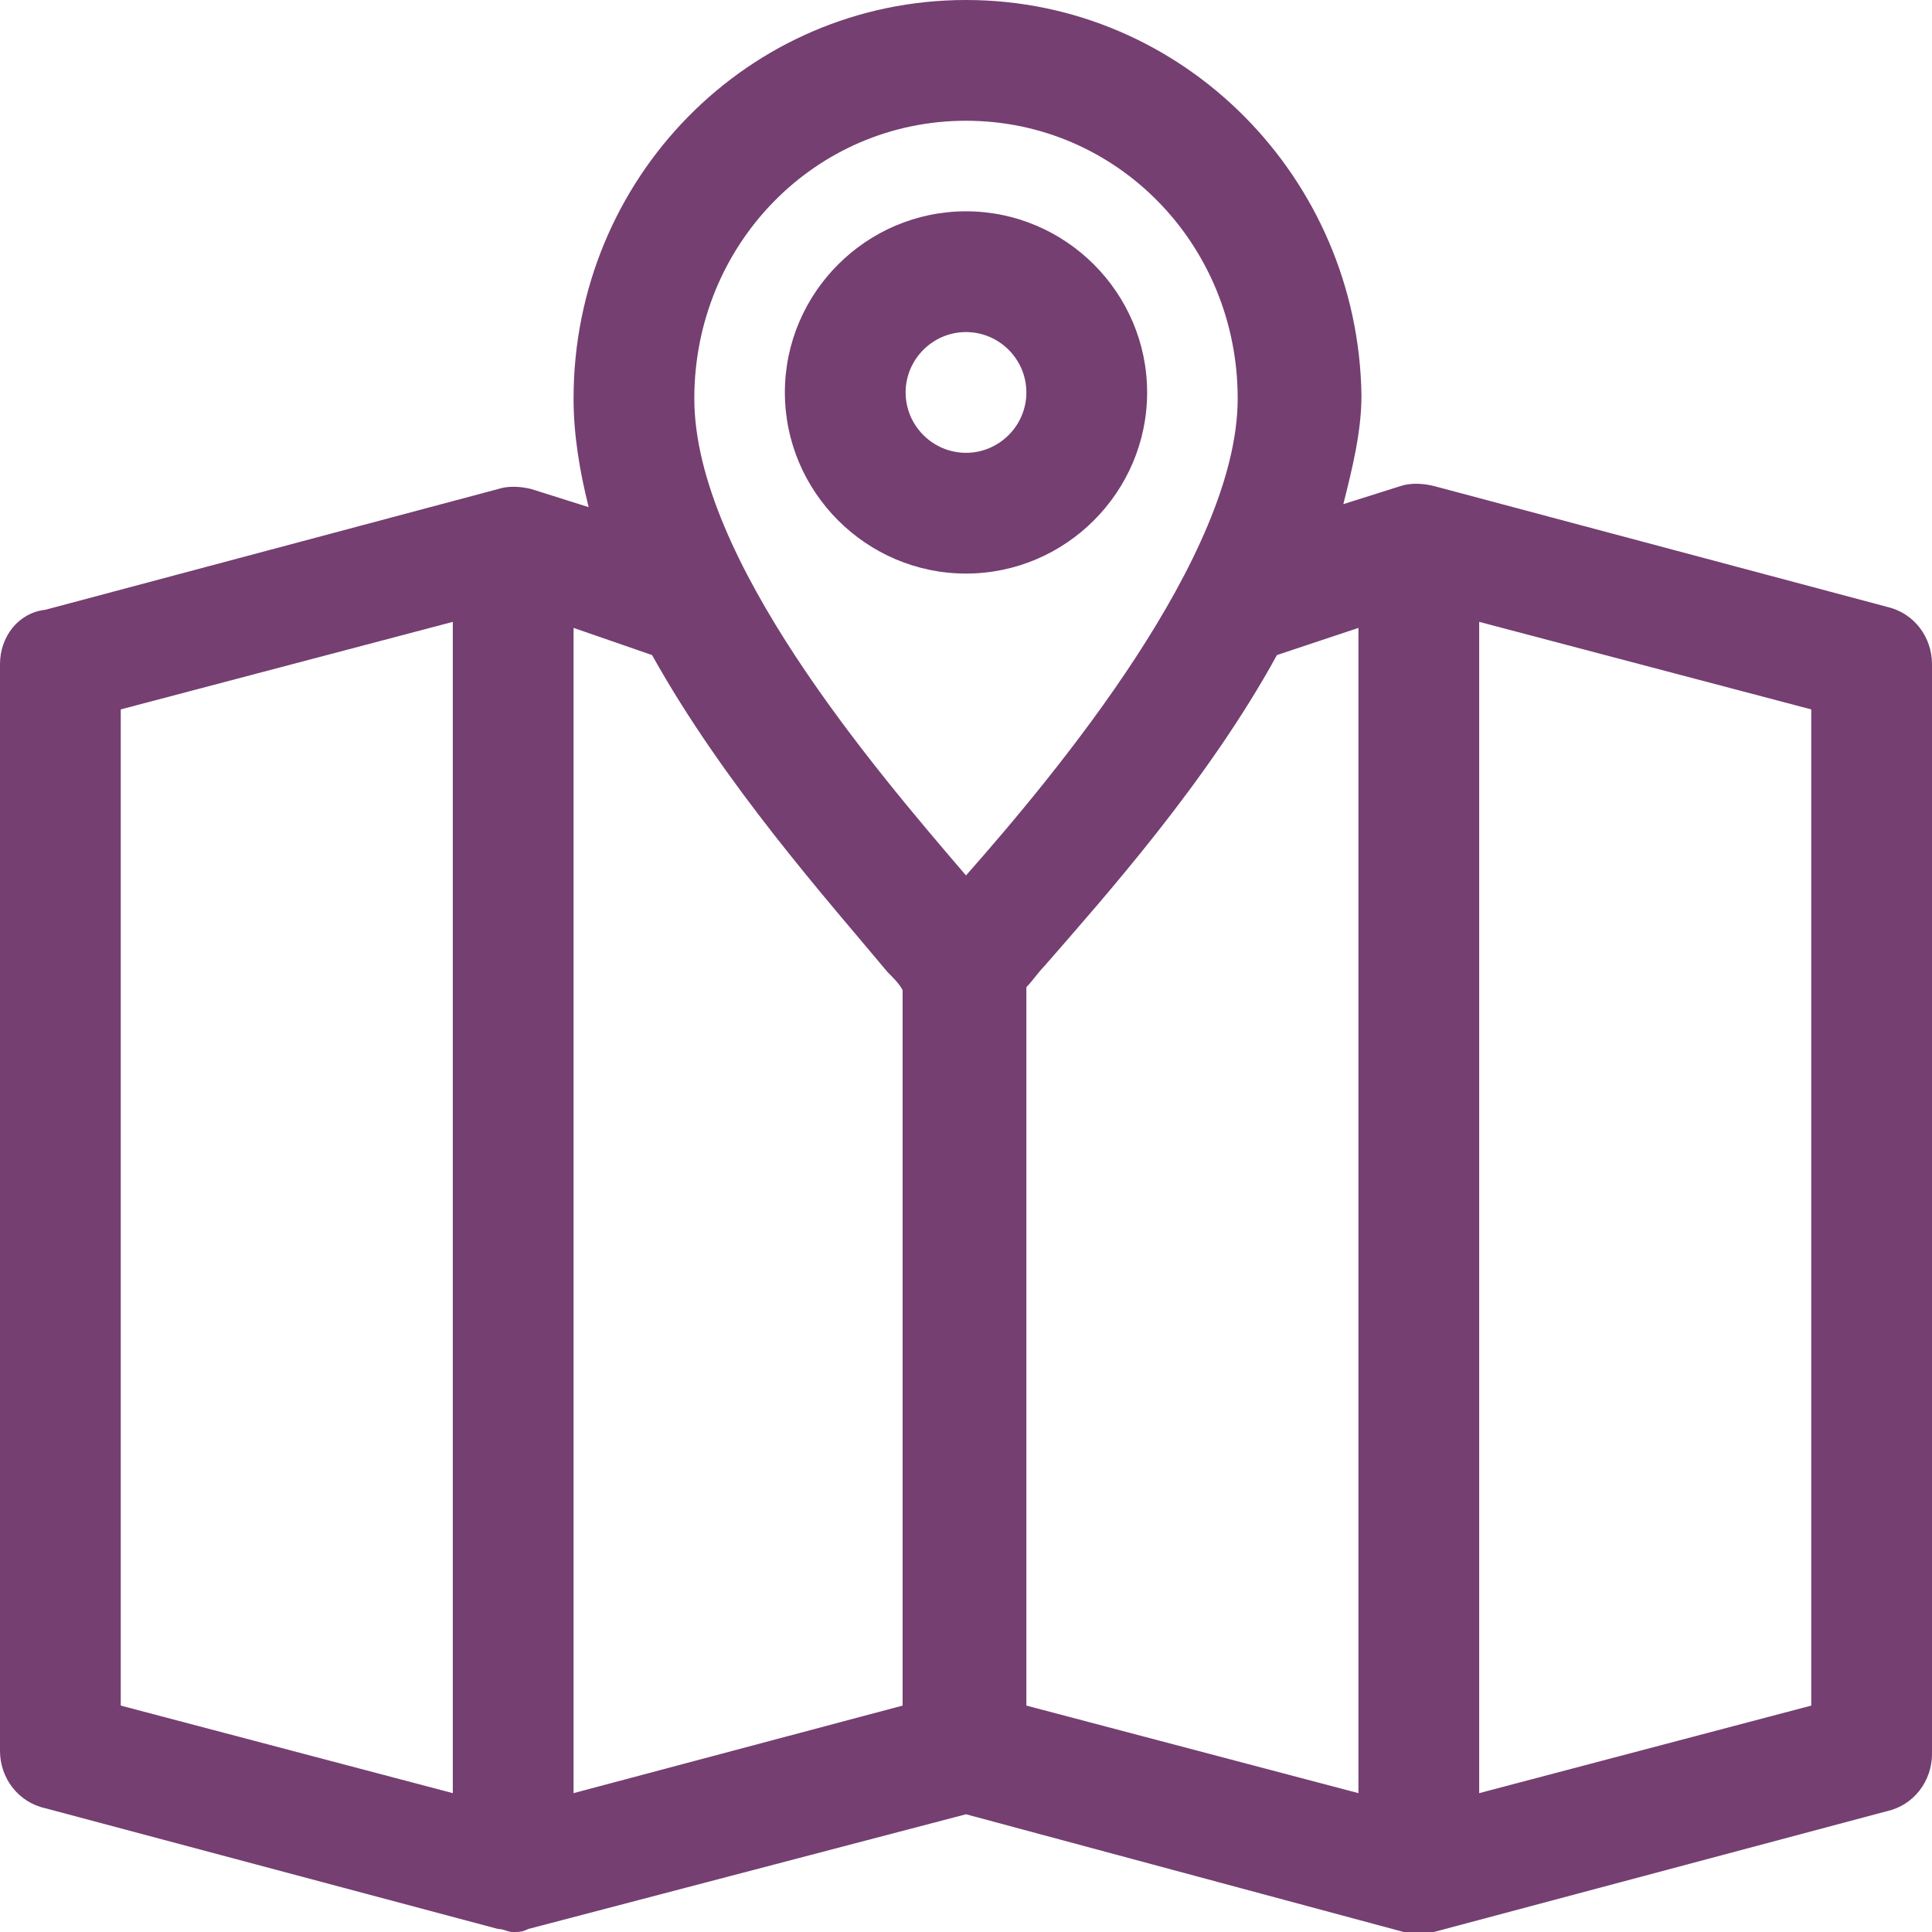
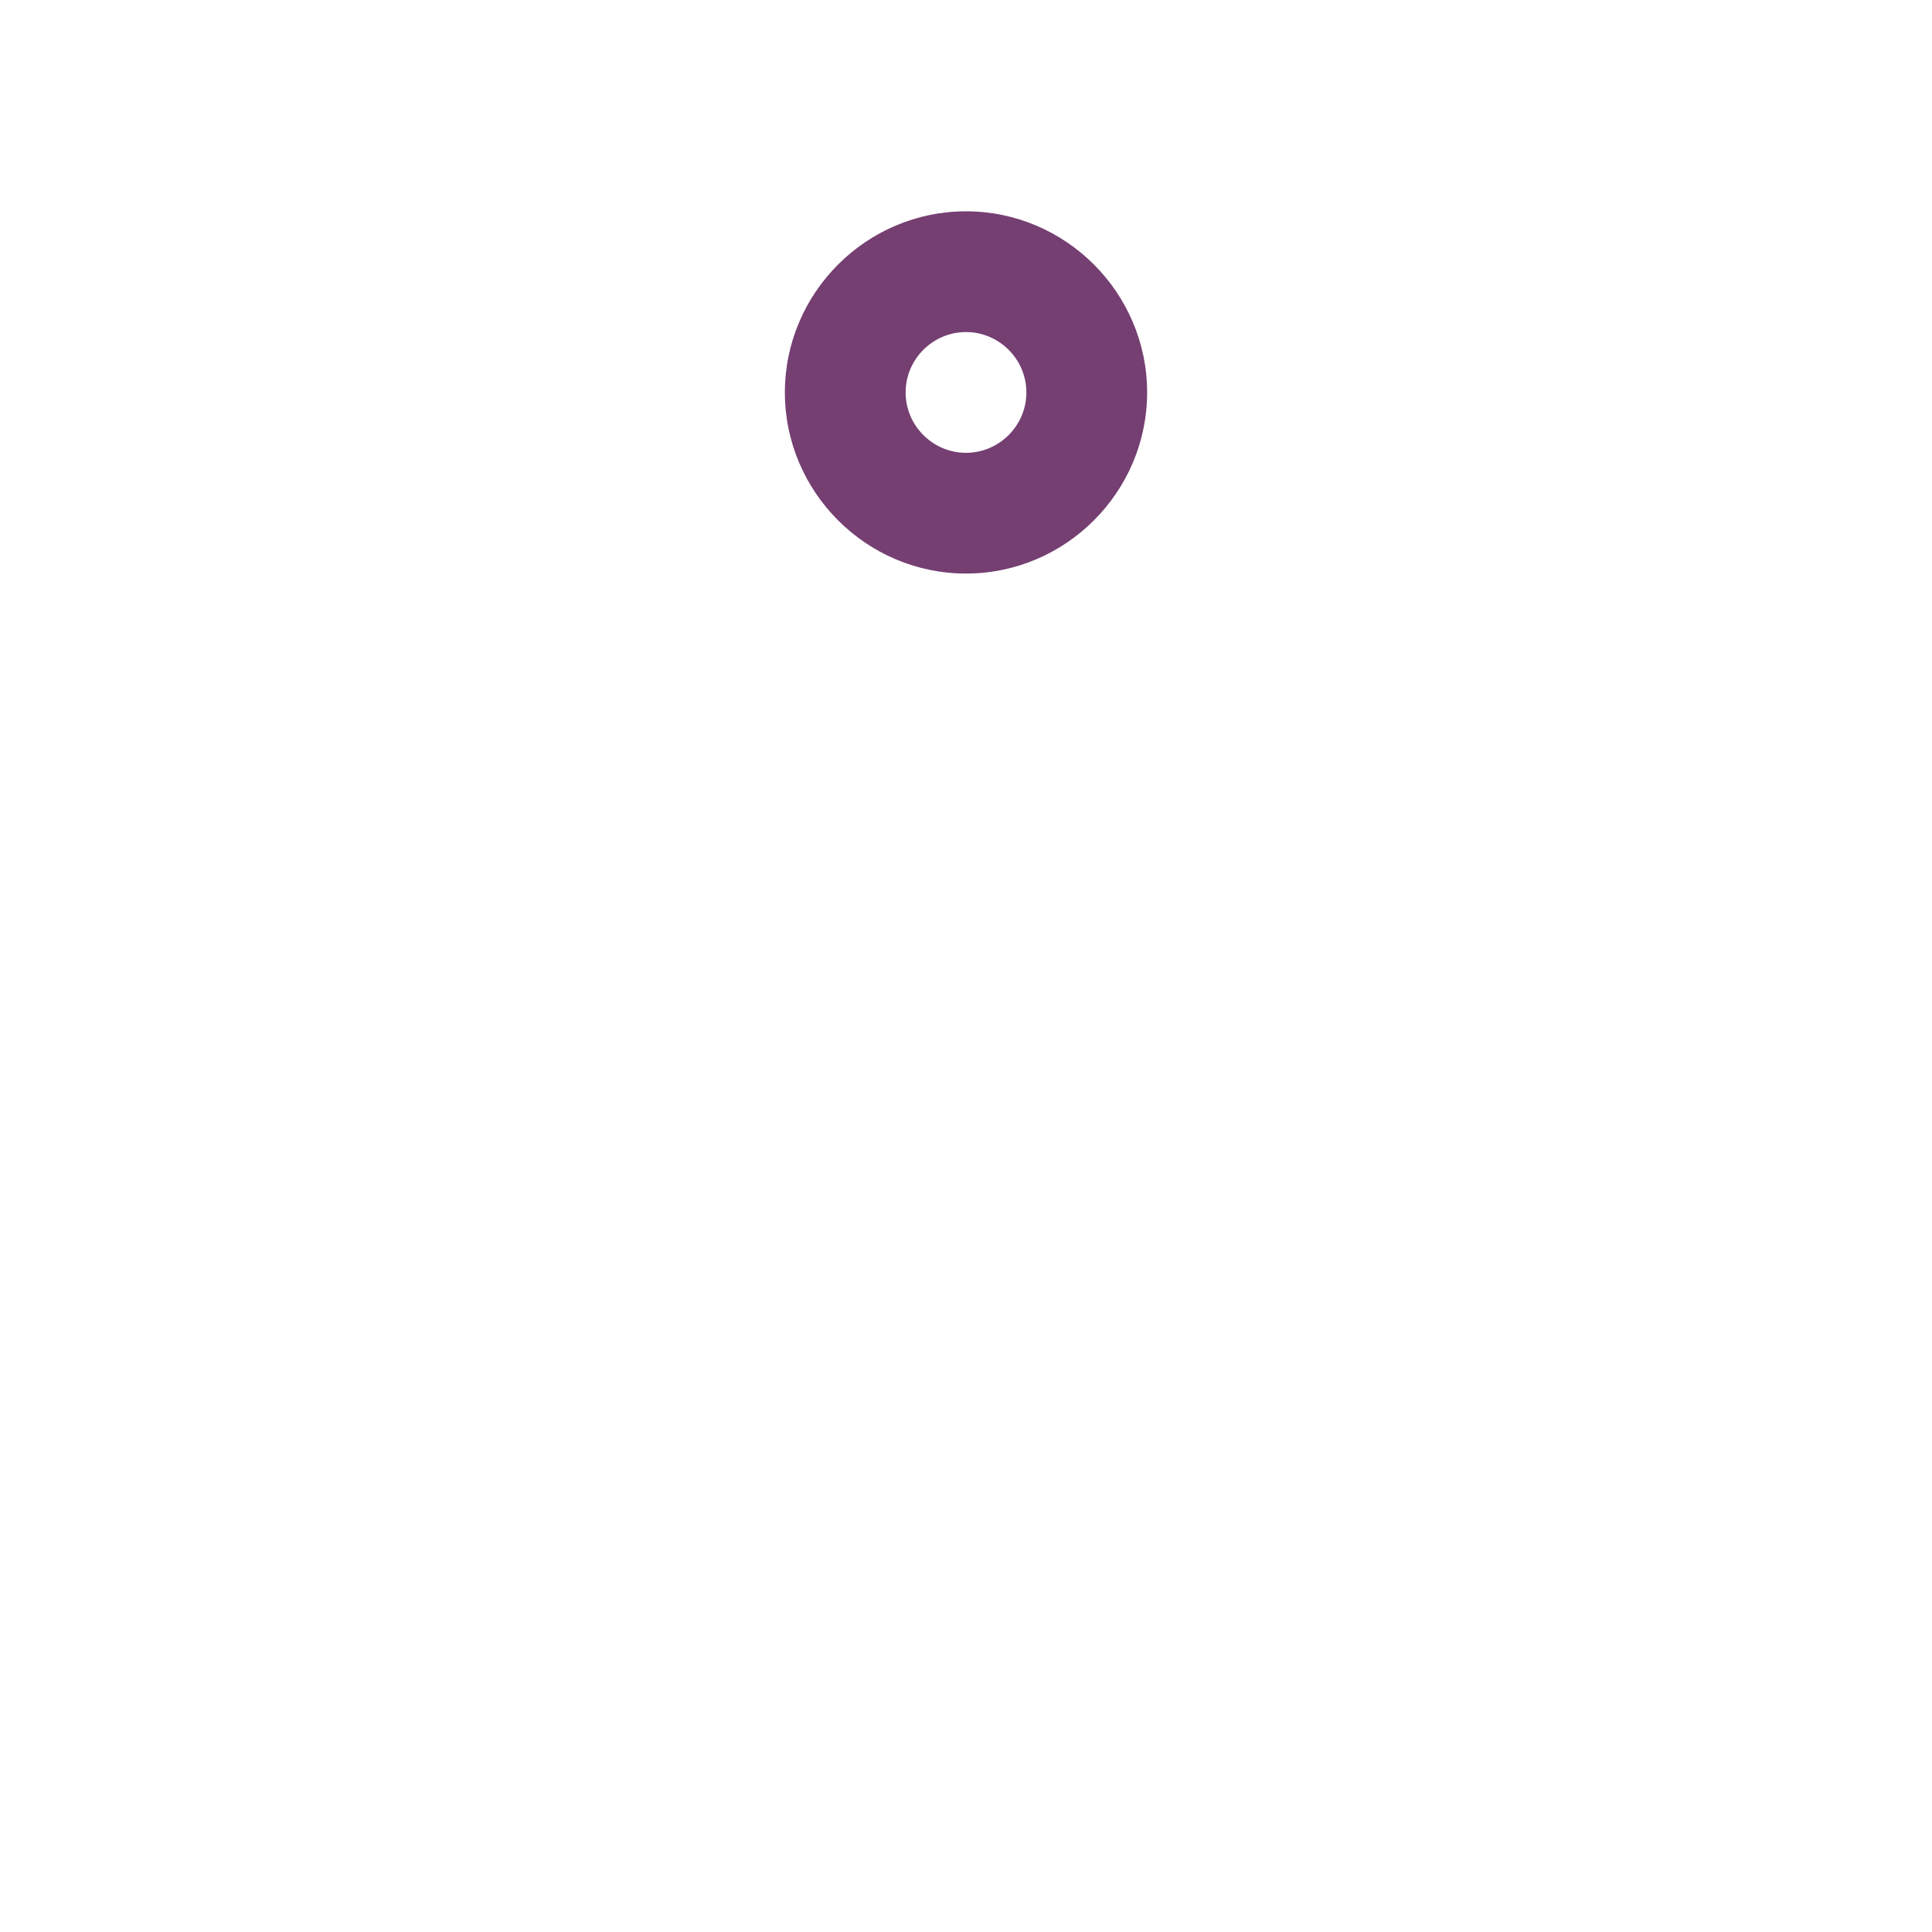
<svg xmlns="http://www.w3.org/2000/svg" version="1.1" id="Layer_1" x="0px" y="0px" viewBox="0 0 64 64" style="enable-background:new 0 0 64 64;" xml:space="preserve">
  <style type="text/css">
	.st0{fill:#753F72;}
</style>
  <g>
-     <path class="st0" d="M62.5,20.1l-15-4l0,0c-0.4-0.1-0.8-0.1-1.1,0l-1.9,0.6c0.3-1.2,0.6-2.4,0.6-3.6C45,5.9,39.2,0,32,0   S19,5.9,19,13.2c0,1.2,0.2,2.4,0.5,3.6l-1.9-0.6l0,0c-0.4-0.1-0.8-0.1-1.1,0l-15,4C0.6,20.3,0,21.1,0,22v36c0,0.9,0.6,1.7,1.5,1.9   l15,4c0.2,0,0.3,0.1,0.5,0.1s0.3,0,0.5-0.1l0,0L32,60.1L46.5,64c0.2,0,0.3,0.1,0.5,0.1s0.3,0,0.5-0.1l0,0l15-4   c0.9-0.2,1.5-1,1.5-1.9V22C64,21.1,63.4,20.3,62.5,20.1z M32,4c5,0,9,4.1,9,9.2c0,5.2-6,12.4-9,15.8c-3-3.5-9-10.5-9-15.8   C23,8.1,27,4,32,4z M15,59.4L4,56.5v-33l11-2.9V59.4z M19,59.4V20.8l2.6,0.9c2.4,4.3,5.8,8.1,7.8,10.5c0.2,0.2,0.4,0.4,0.5,0.6   v23.7L19,59.4z M45,59.4l-11-2.9V32.7c0.2-0.2,0.4-0.5,0.6-0.7c2-2.3,5.4-6.1,7.7-10.3l2.7-0.9V59.4z M60,56.5l-11,2.9V20.6l11,2.9   V56.5z" />
-     <path class="st0" d="M38,13c0-3.3-2.7-6-6-6s-6,2.7-6,6s2.7,6,6,6S38,16.3,38,13z M30,13c0-1.1,0.9-2,2-2c1.1,0,2,0.9,2,2   s-0.9,2-2,2S30,14.1,30,13z" />
+     <path class="st0" d="M38,13c0-3.3-2.7-6-6-6s-6,2.7-6,6s2.7,6,6,6S38,16.3,38,13z M30,13c0-1.1,0.9-2,2-2c1.1,0,2,0.9,2,2   s-0.9,2-2,2S30,14.1,30,13" />
  </g>
</svg>